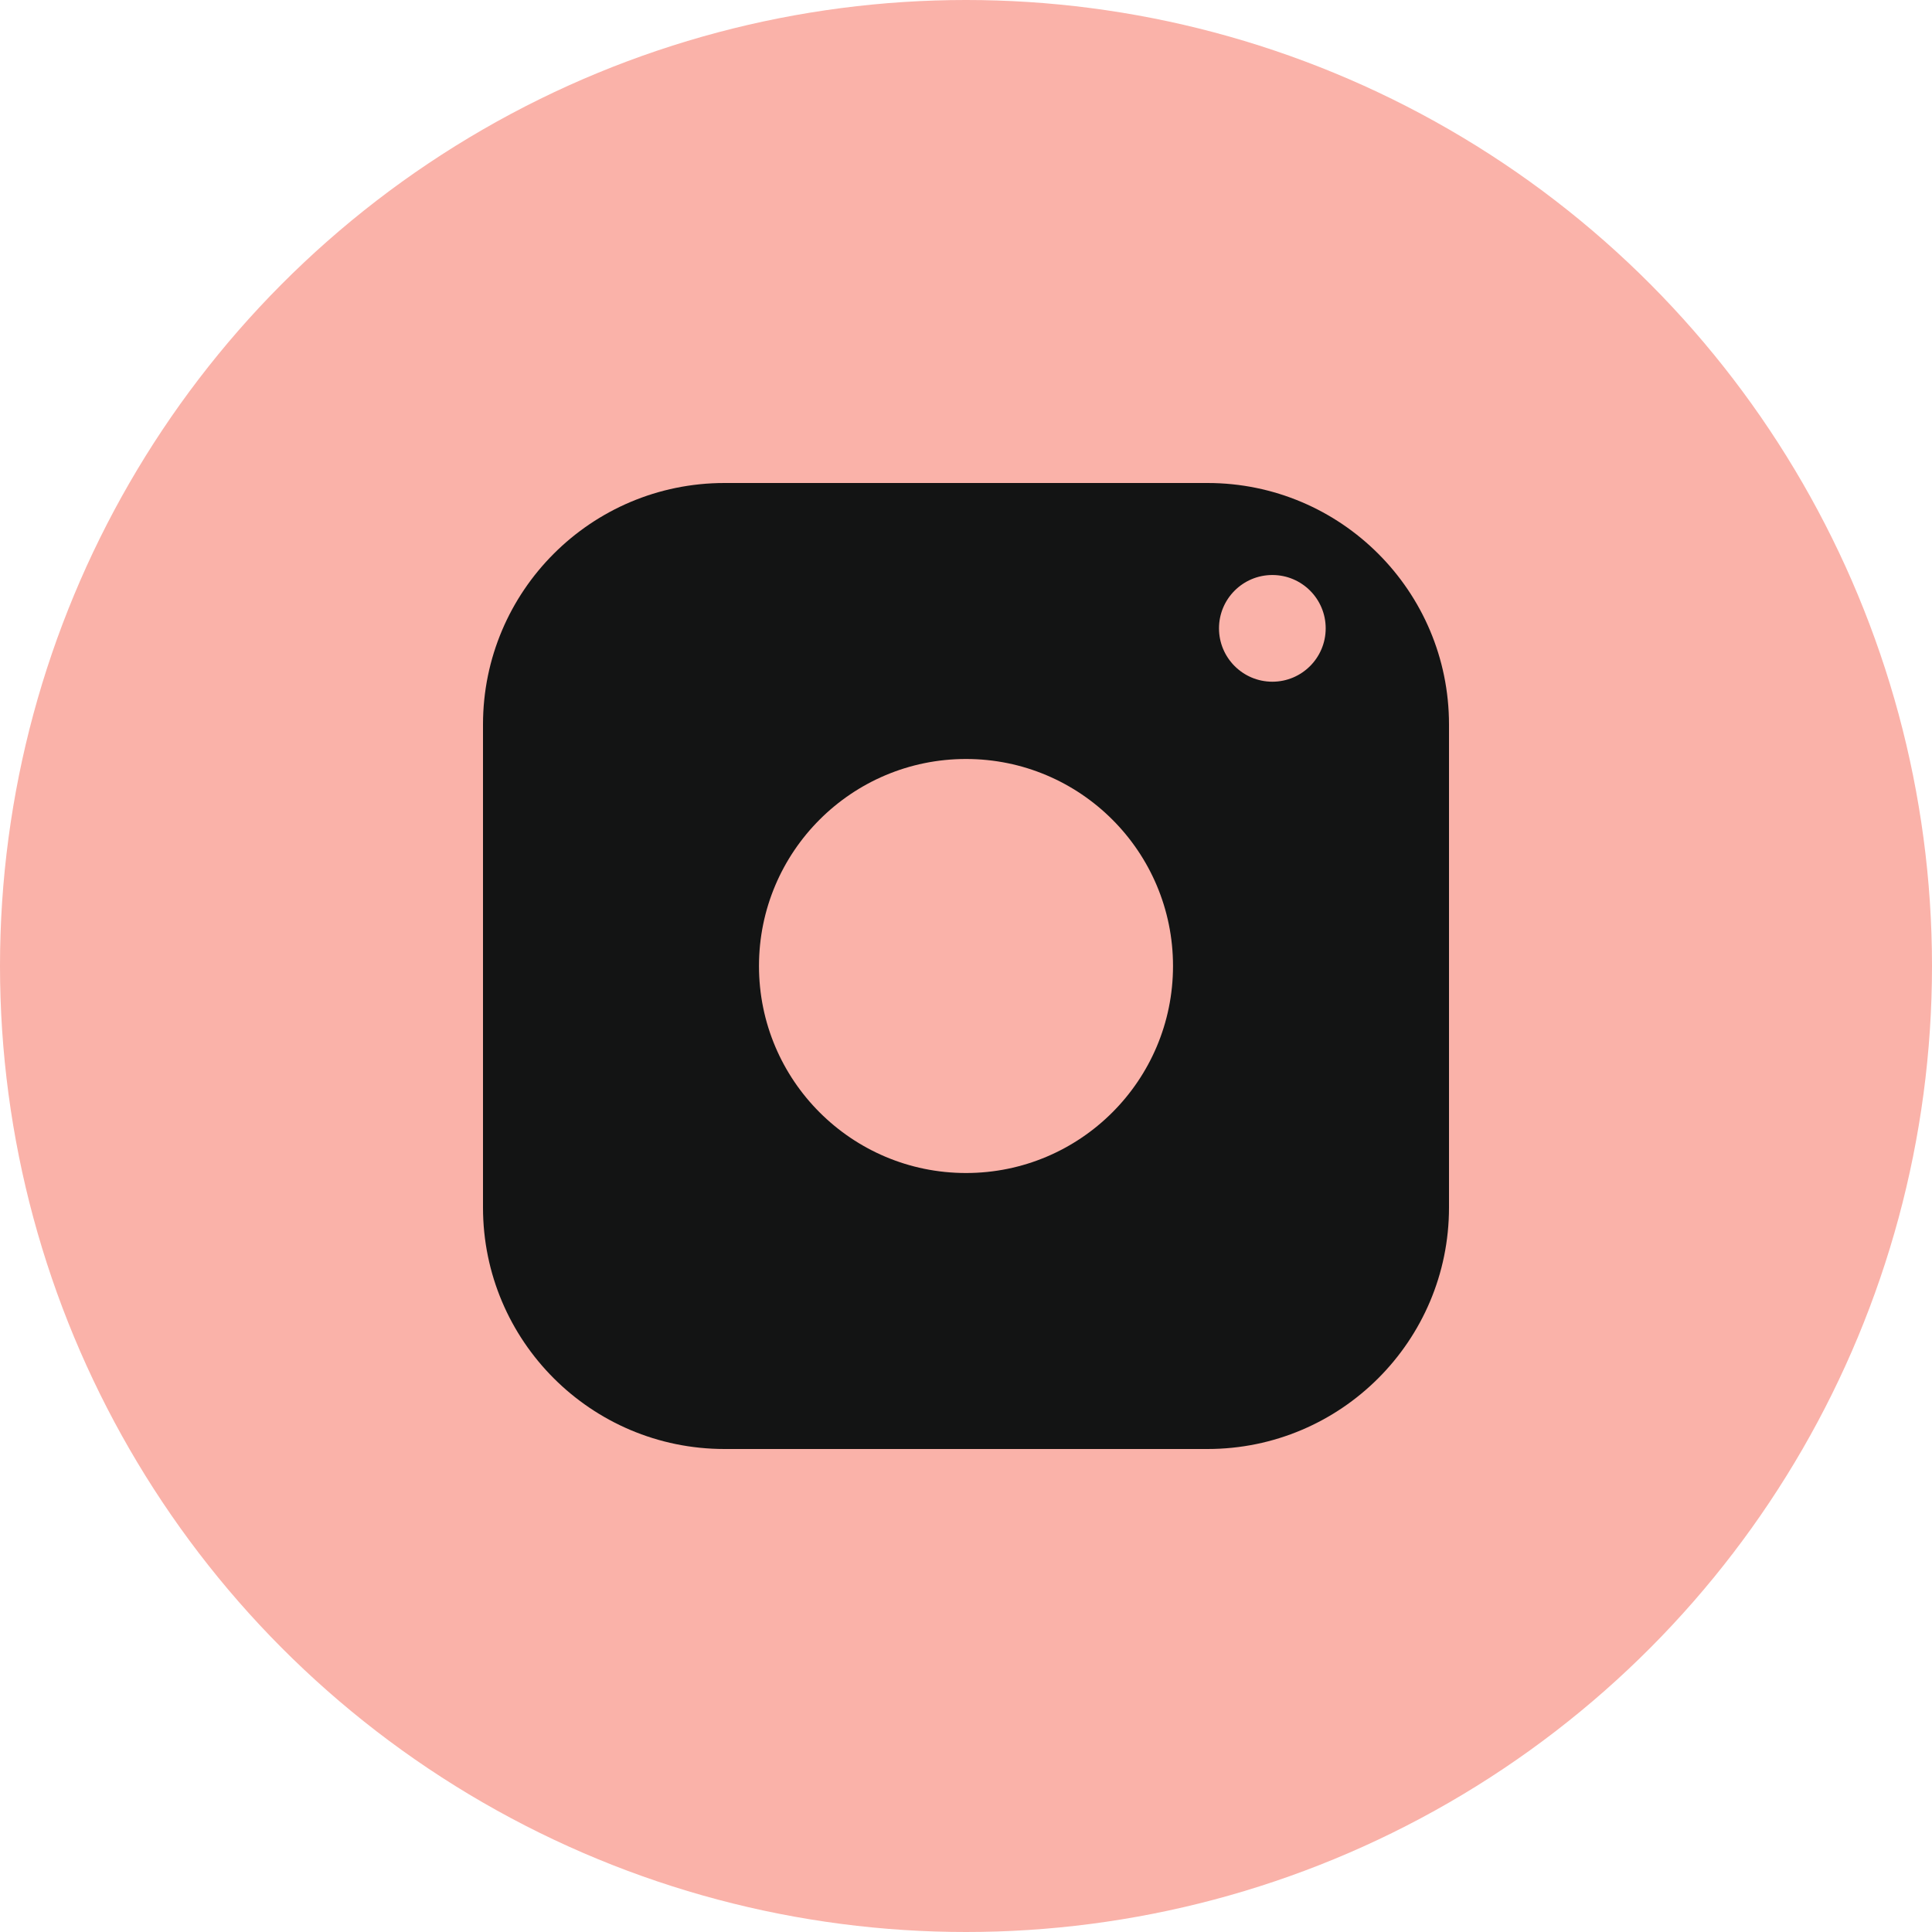
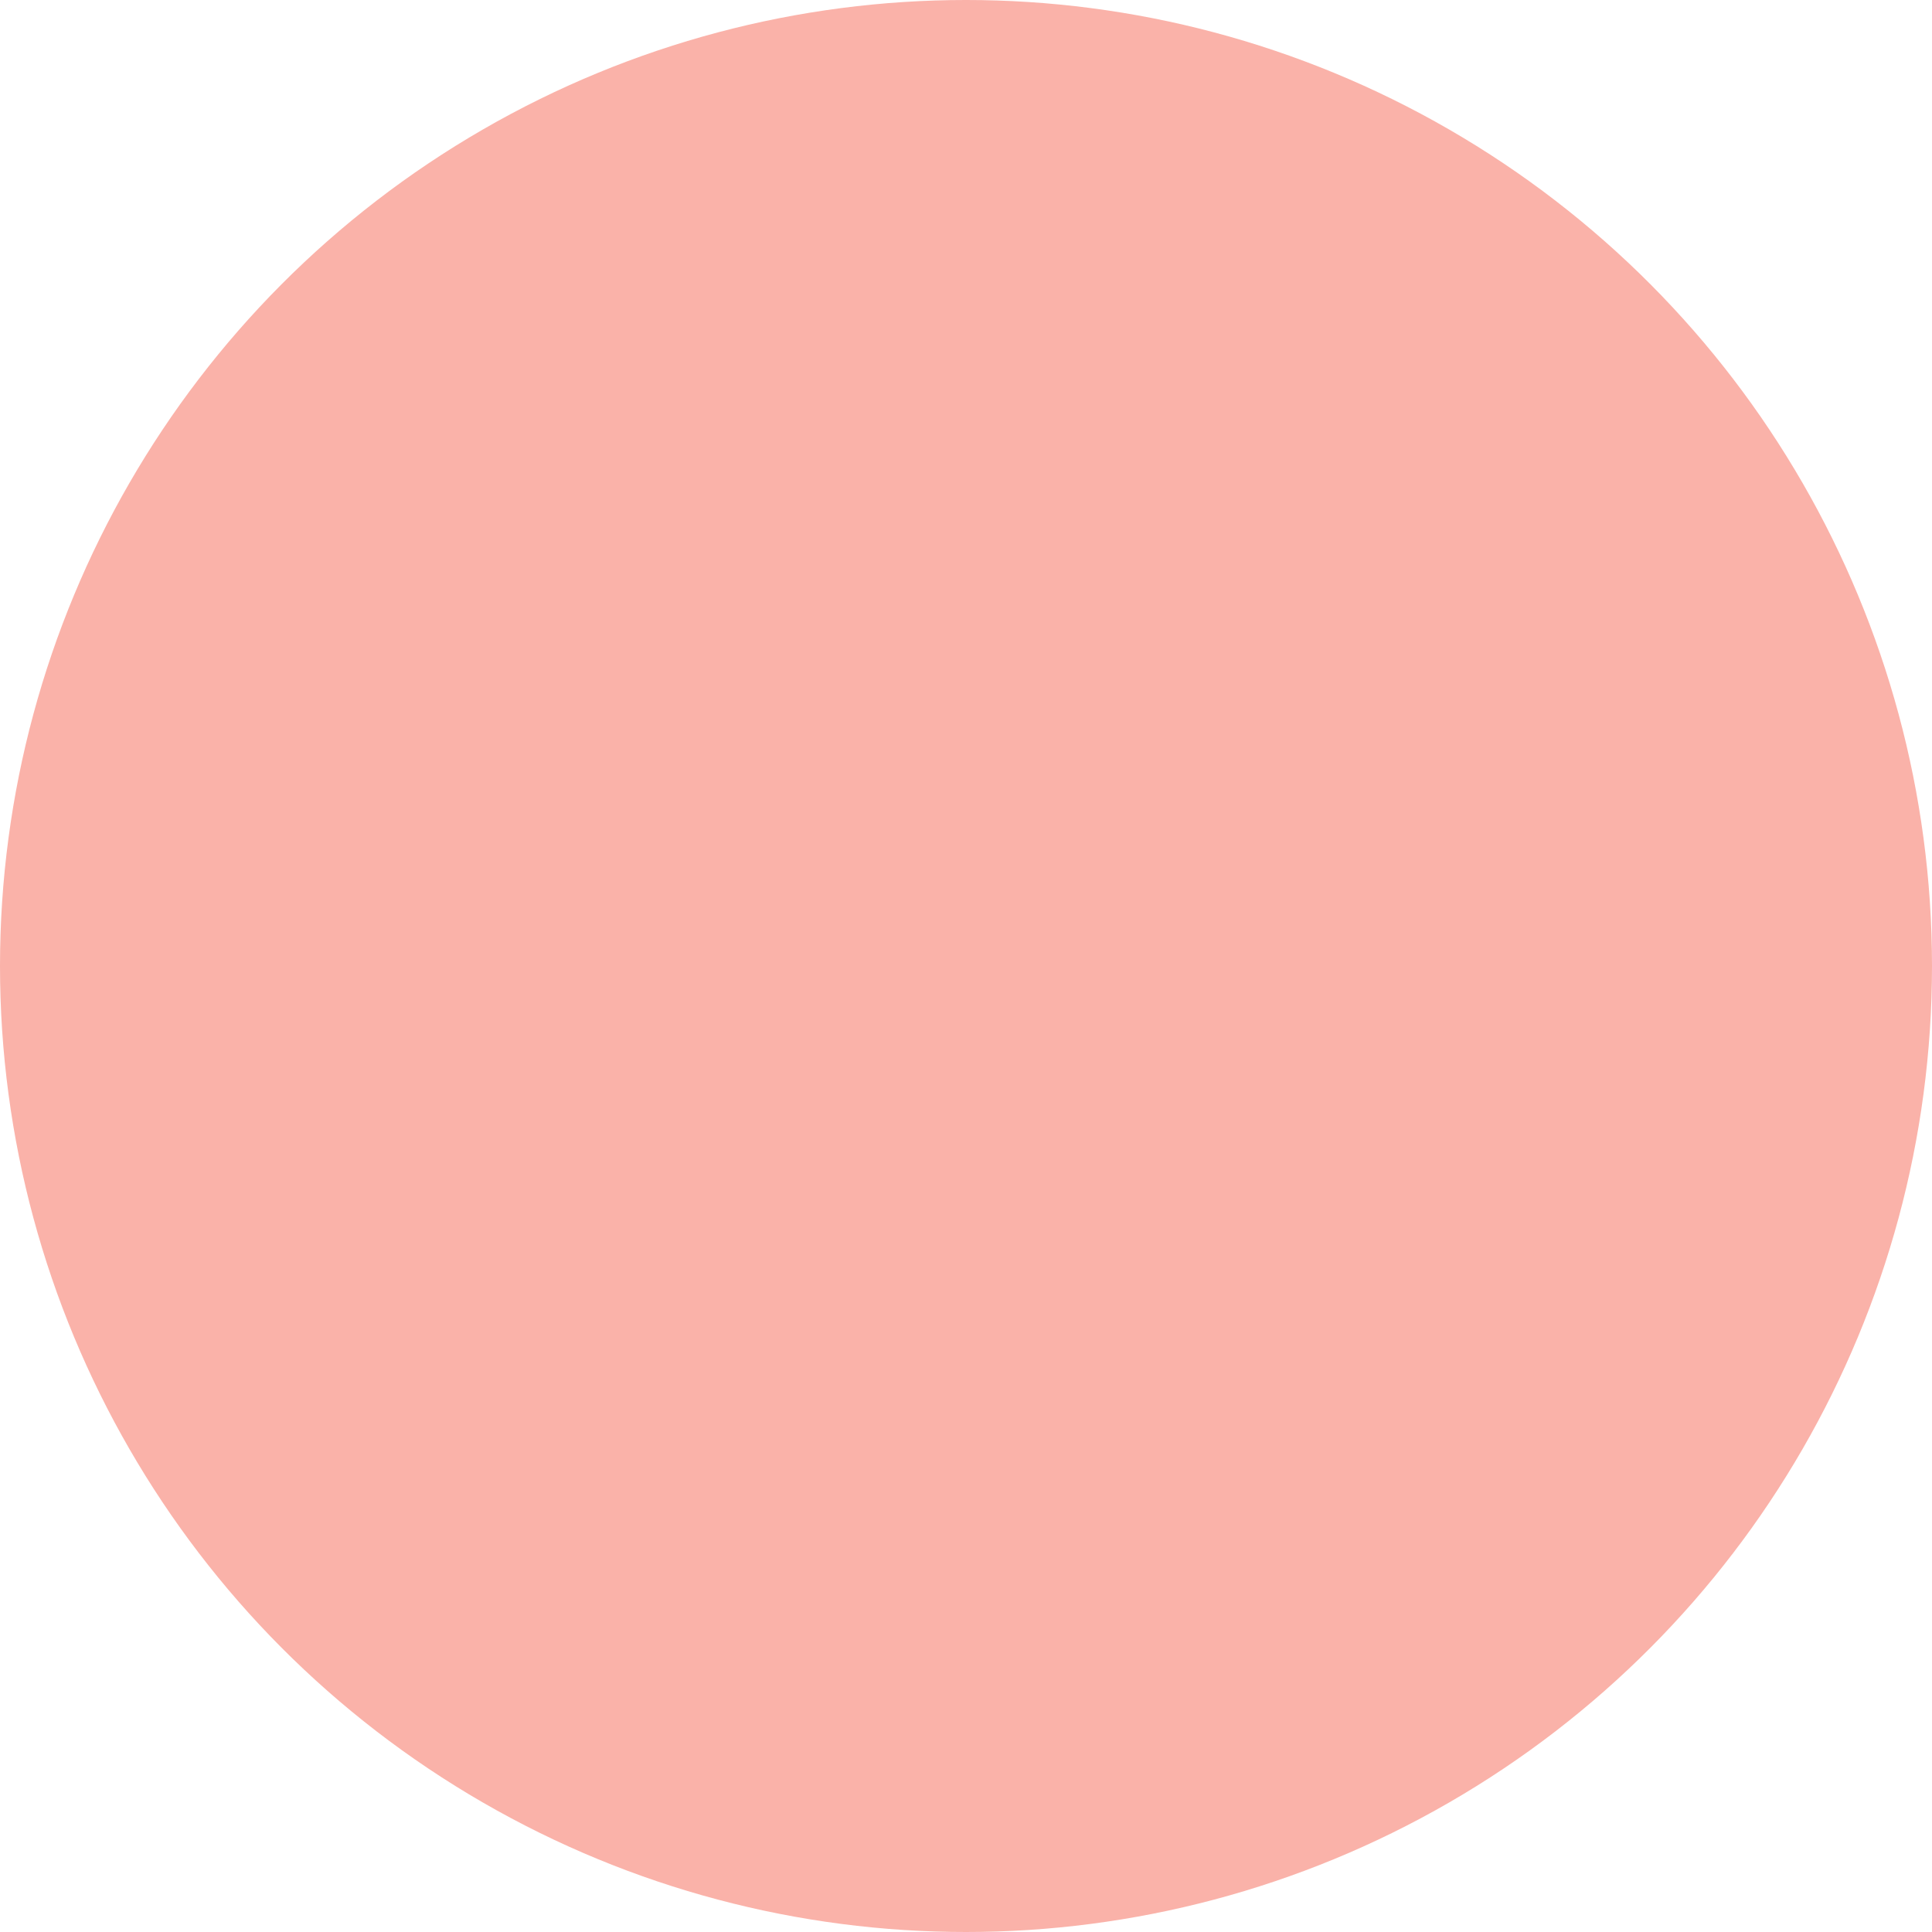
<svg xmlns="http://www.w3.org/2000/svg" width="40" height="40" viewBox="0 0 40 40" fill="none">
  <circle cx="20" cy="20" r="20" fill="#FAB2A9" />
-   <path fill-rule="evenodd" clip-rule="evenodd" d="M10 15C10 12.239 12.239 10 15 10H25C27.761 10 30 12.239 30 15V25C30 27.761 27.761 30 25 30H15C12.239 30 10 27.761 10 25V15ZM15.714 20C15.714 17.633 17.633 15.714 20 15.714C22.367 15.714 24.286 17.633 24.286 20C24.286 22.367 22.367 24.286 20 24.286C17.633 24.286 15.714 22.367 15.714 20ZM26.343 11.905C25.733 11.905 25.238 12.399 25.238 13.009C25.238 13.619 25.733 14.114 26.343 14.114C26.953 14.114 27.447 13.619 27.447 13.009C27.447 12.399 26.953 11.905 26.343 11.905Z" fill="#131414" />
</svg>